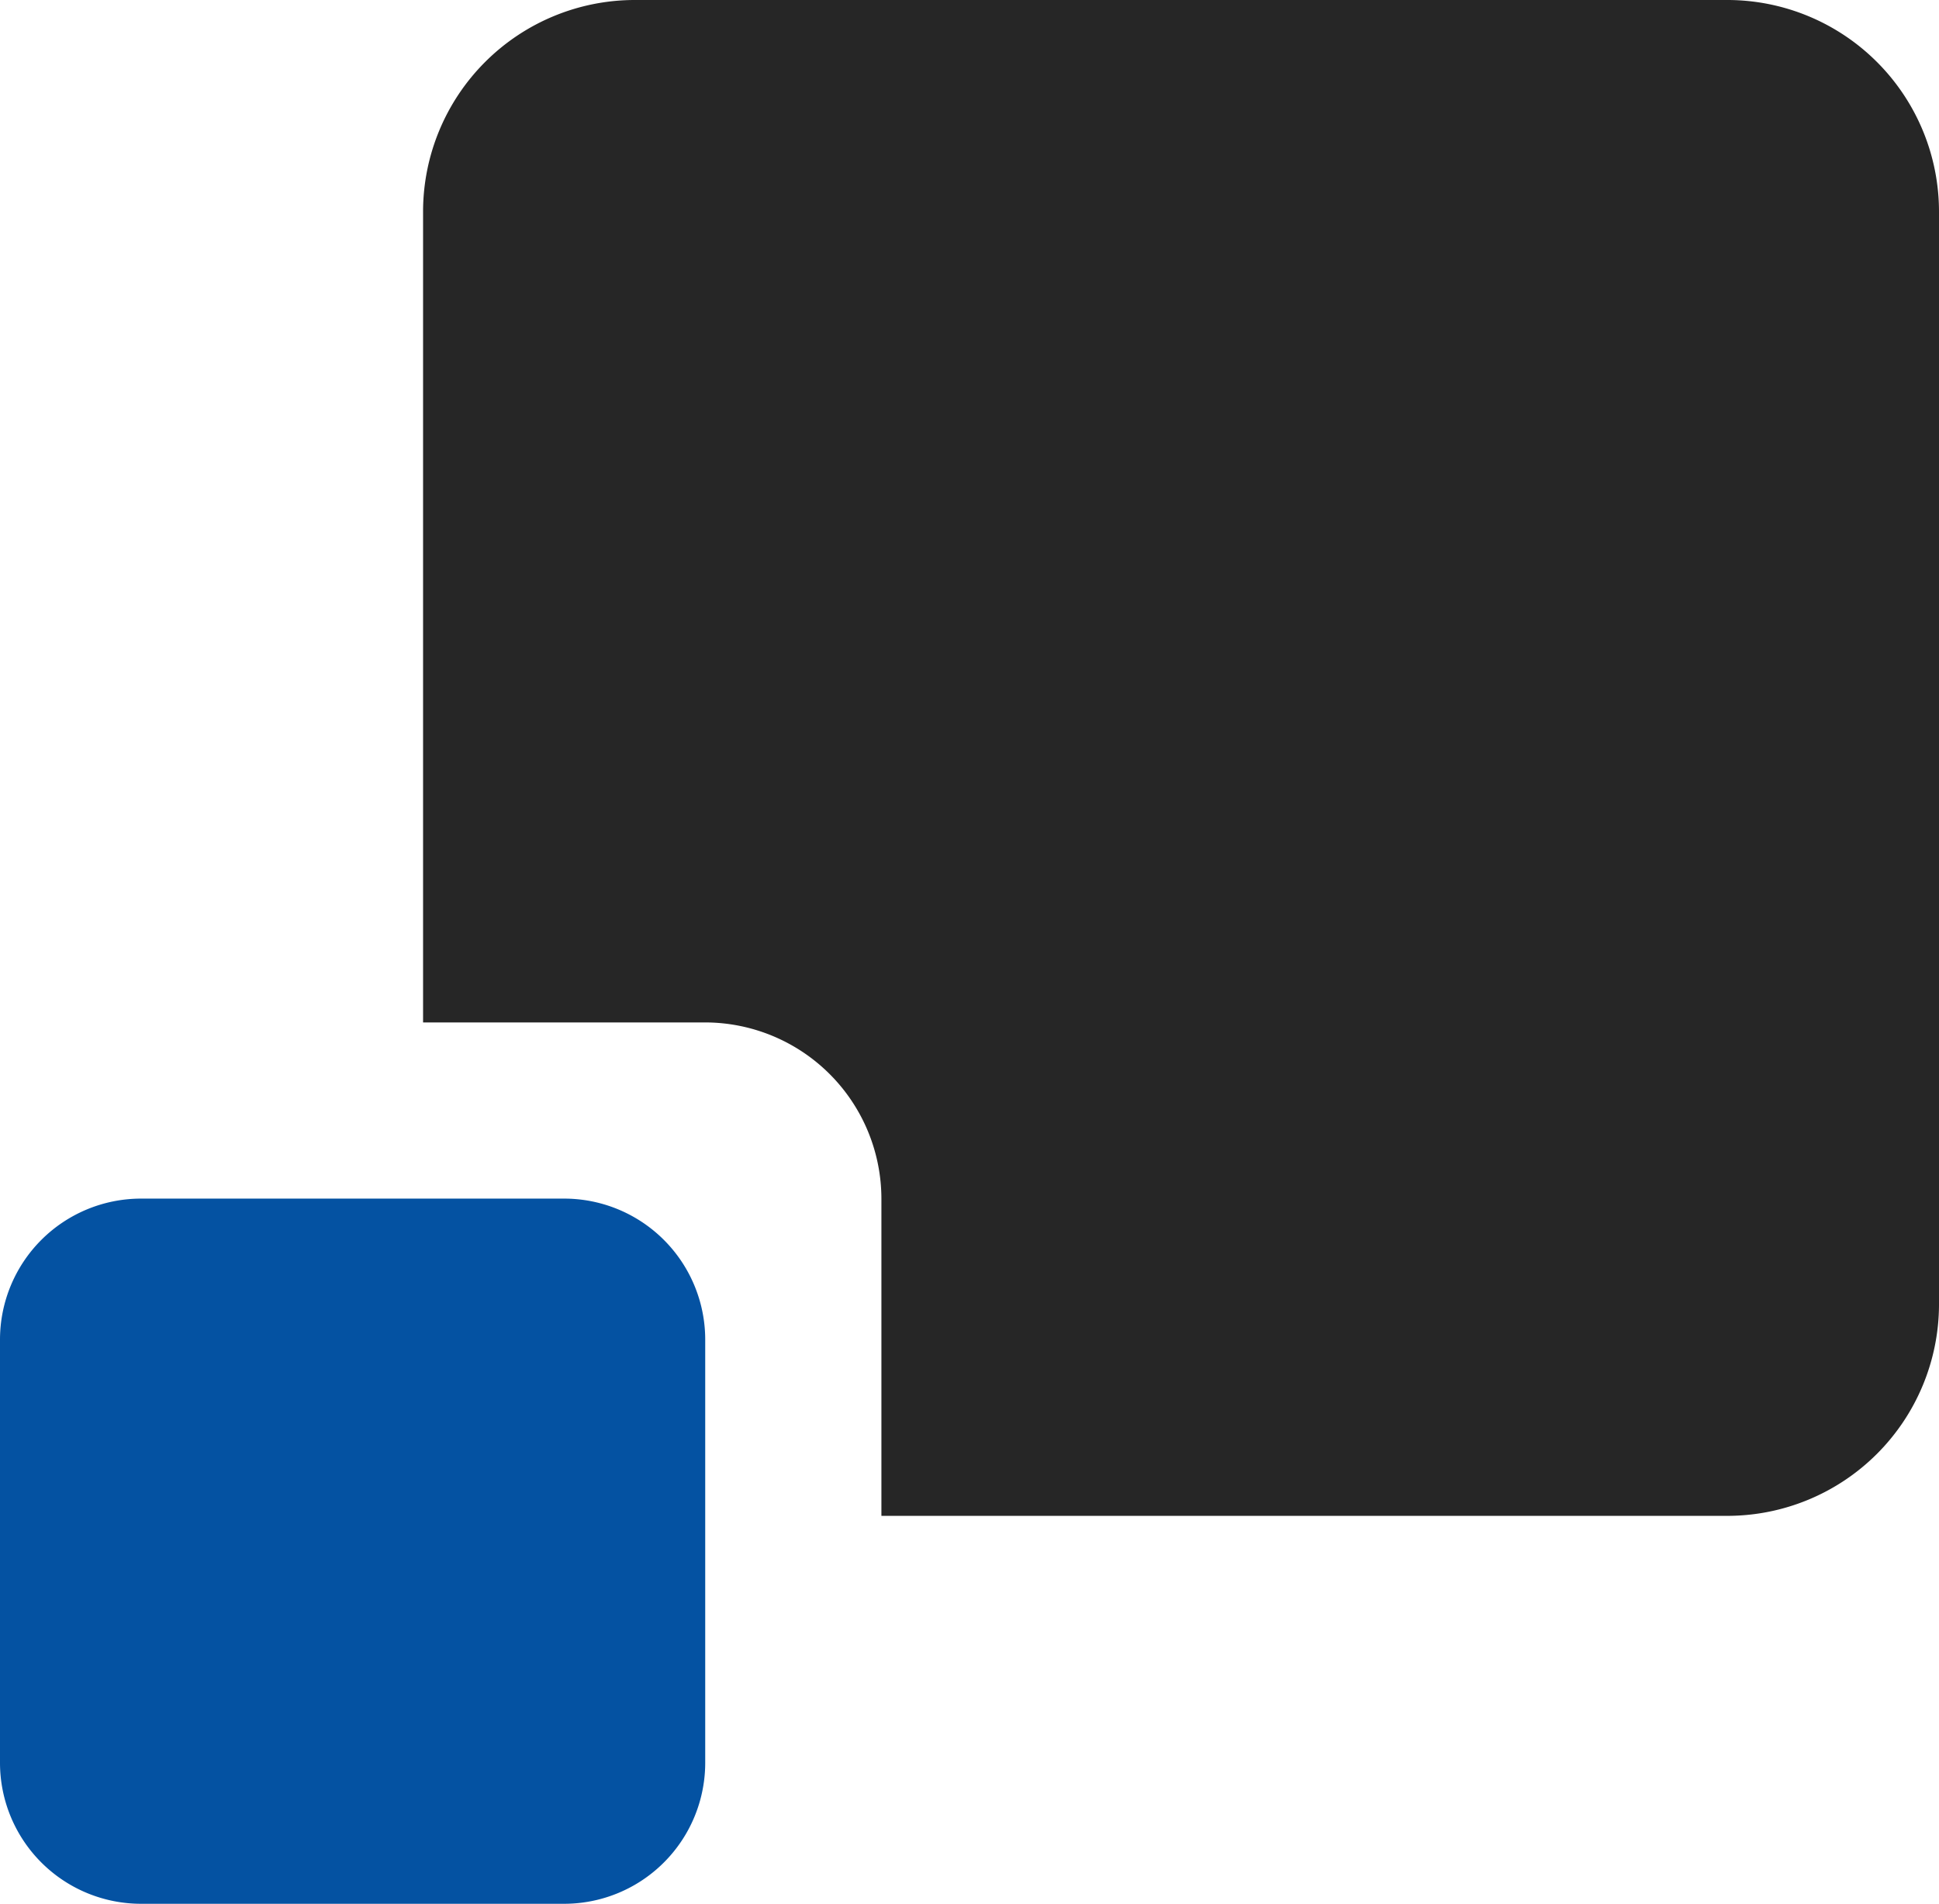
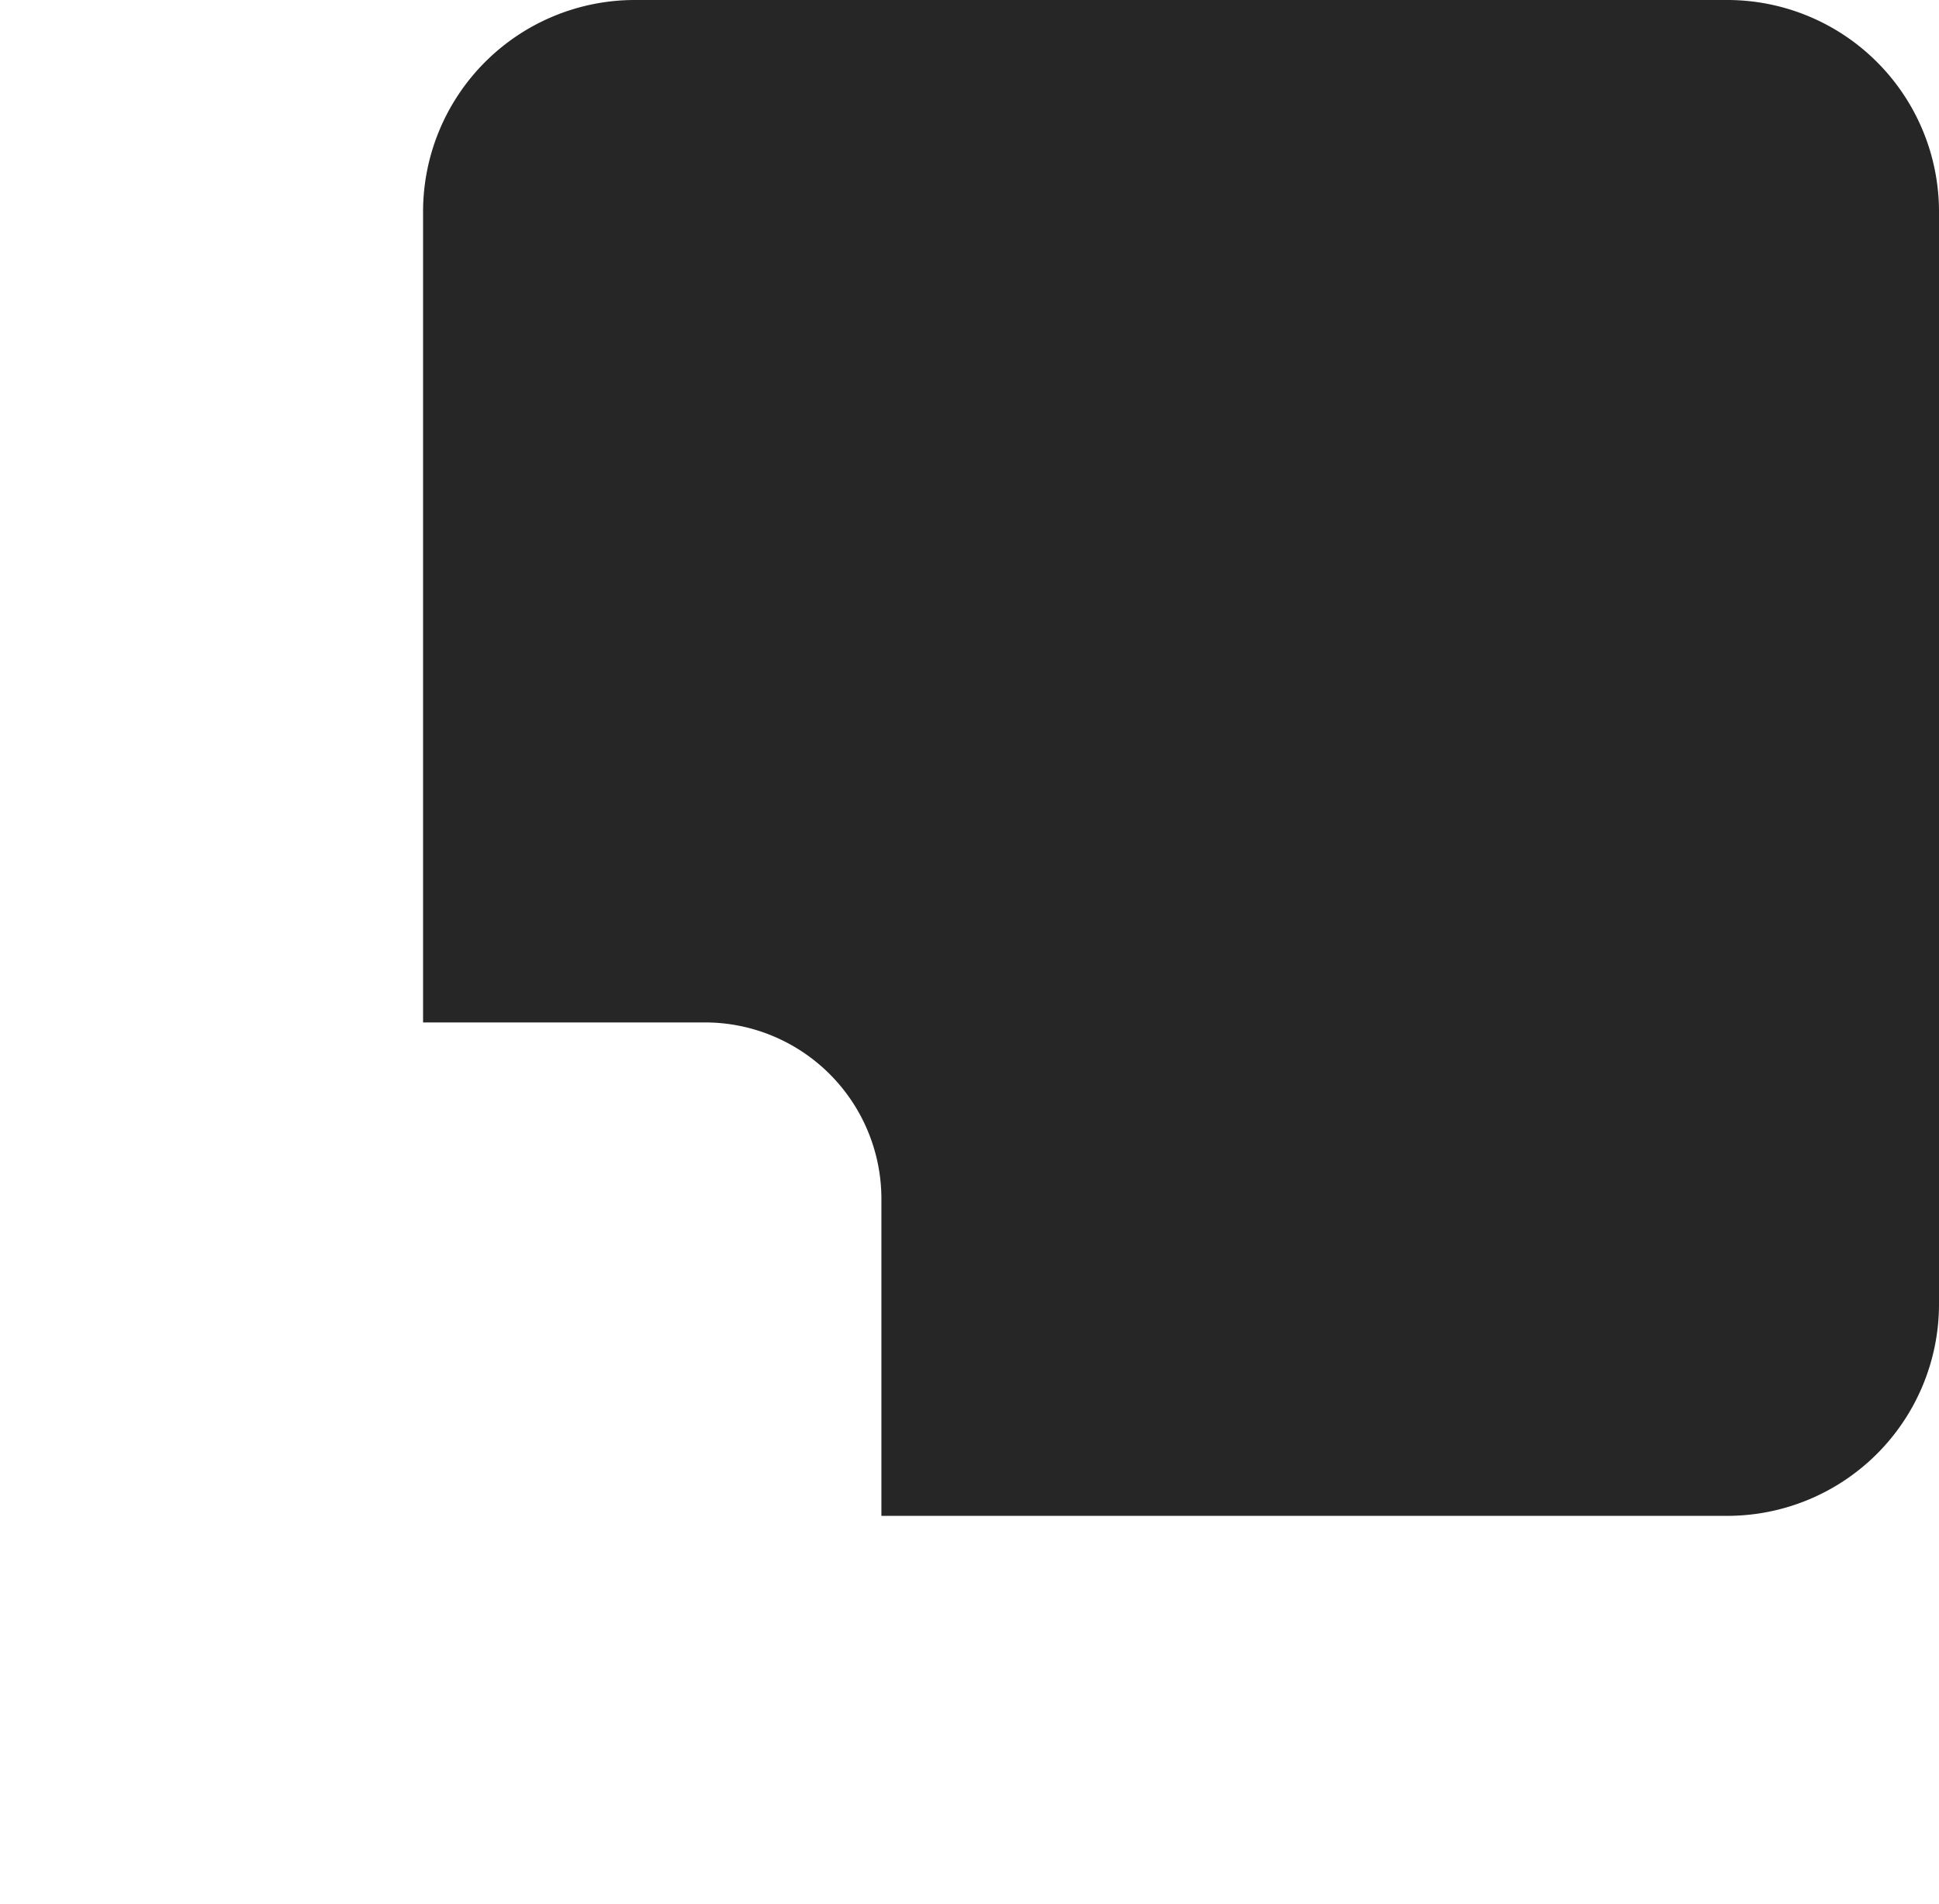
<svg xmlns="http://www.w3.org/2000/svg" width="12.48" height="12.253" viewBox="0 0 12.48 12.253">
  <g id="Gruppe_13" data-name="Gruppe 13" transform="translate(-1269.707 -512.997)">
-     <path id="Differenzmenge_14" data-name="Differenzmenge 14" d="M8.4,9.757H2.95V7.715A1.136,1.136,0,0,0,1.815,6.581H0V1.362A1.363,1.363,0,0,1,1.362,0H8.4A1.363,1.363,0,0,1,9.757,1.362V8.4A1.363,1.363,0,0,1,8.4,9.757Z" transform="translate(1272.43 512.997)" fill="#262626" />
-     <path id="Pfad_45" data-name="Pfad 45" d="M.908,0H3.631a.908.908,0,0,1,.908.908V3.631a.908.908,0,0,1-.908.908H.908A.908.908,0,0,1,0,3.631V.908A.908.908,0,0,1,.908,0Z" transform="translate(1269.707 520.712)" fill="#0452a2" />
+     <path id="Differenzmenge_14" data-name="Differenzmenge 14" d="M8.4,9.757H2.95V7.715A1.136,1.136,0,0,0,1.815,6.581H0V1.362A1.363,1.363,0,0,1,1.362,0H8.4A1.363,1.363,0,0,1,9.757,1.362V8.4A1.363,1.363,0,0,1,8.4,9.757" transform="translate(1272.43 512.997)" fill="#262626" />
  </g>
</svg>